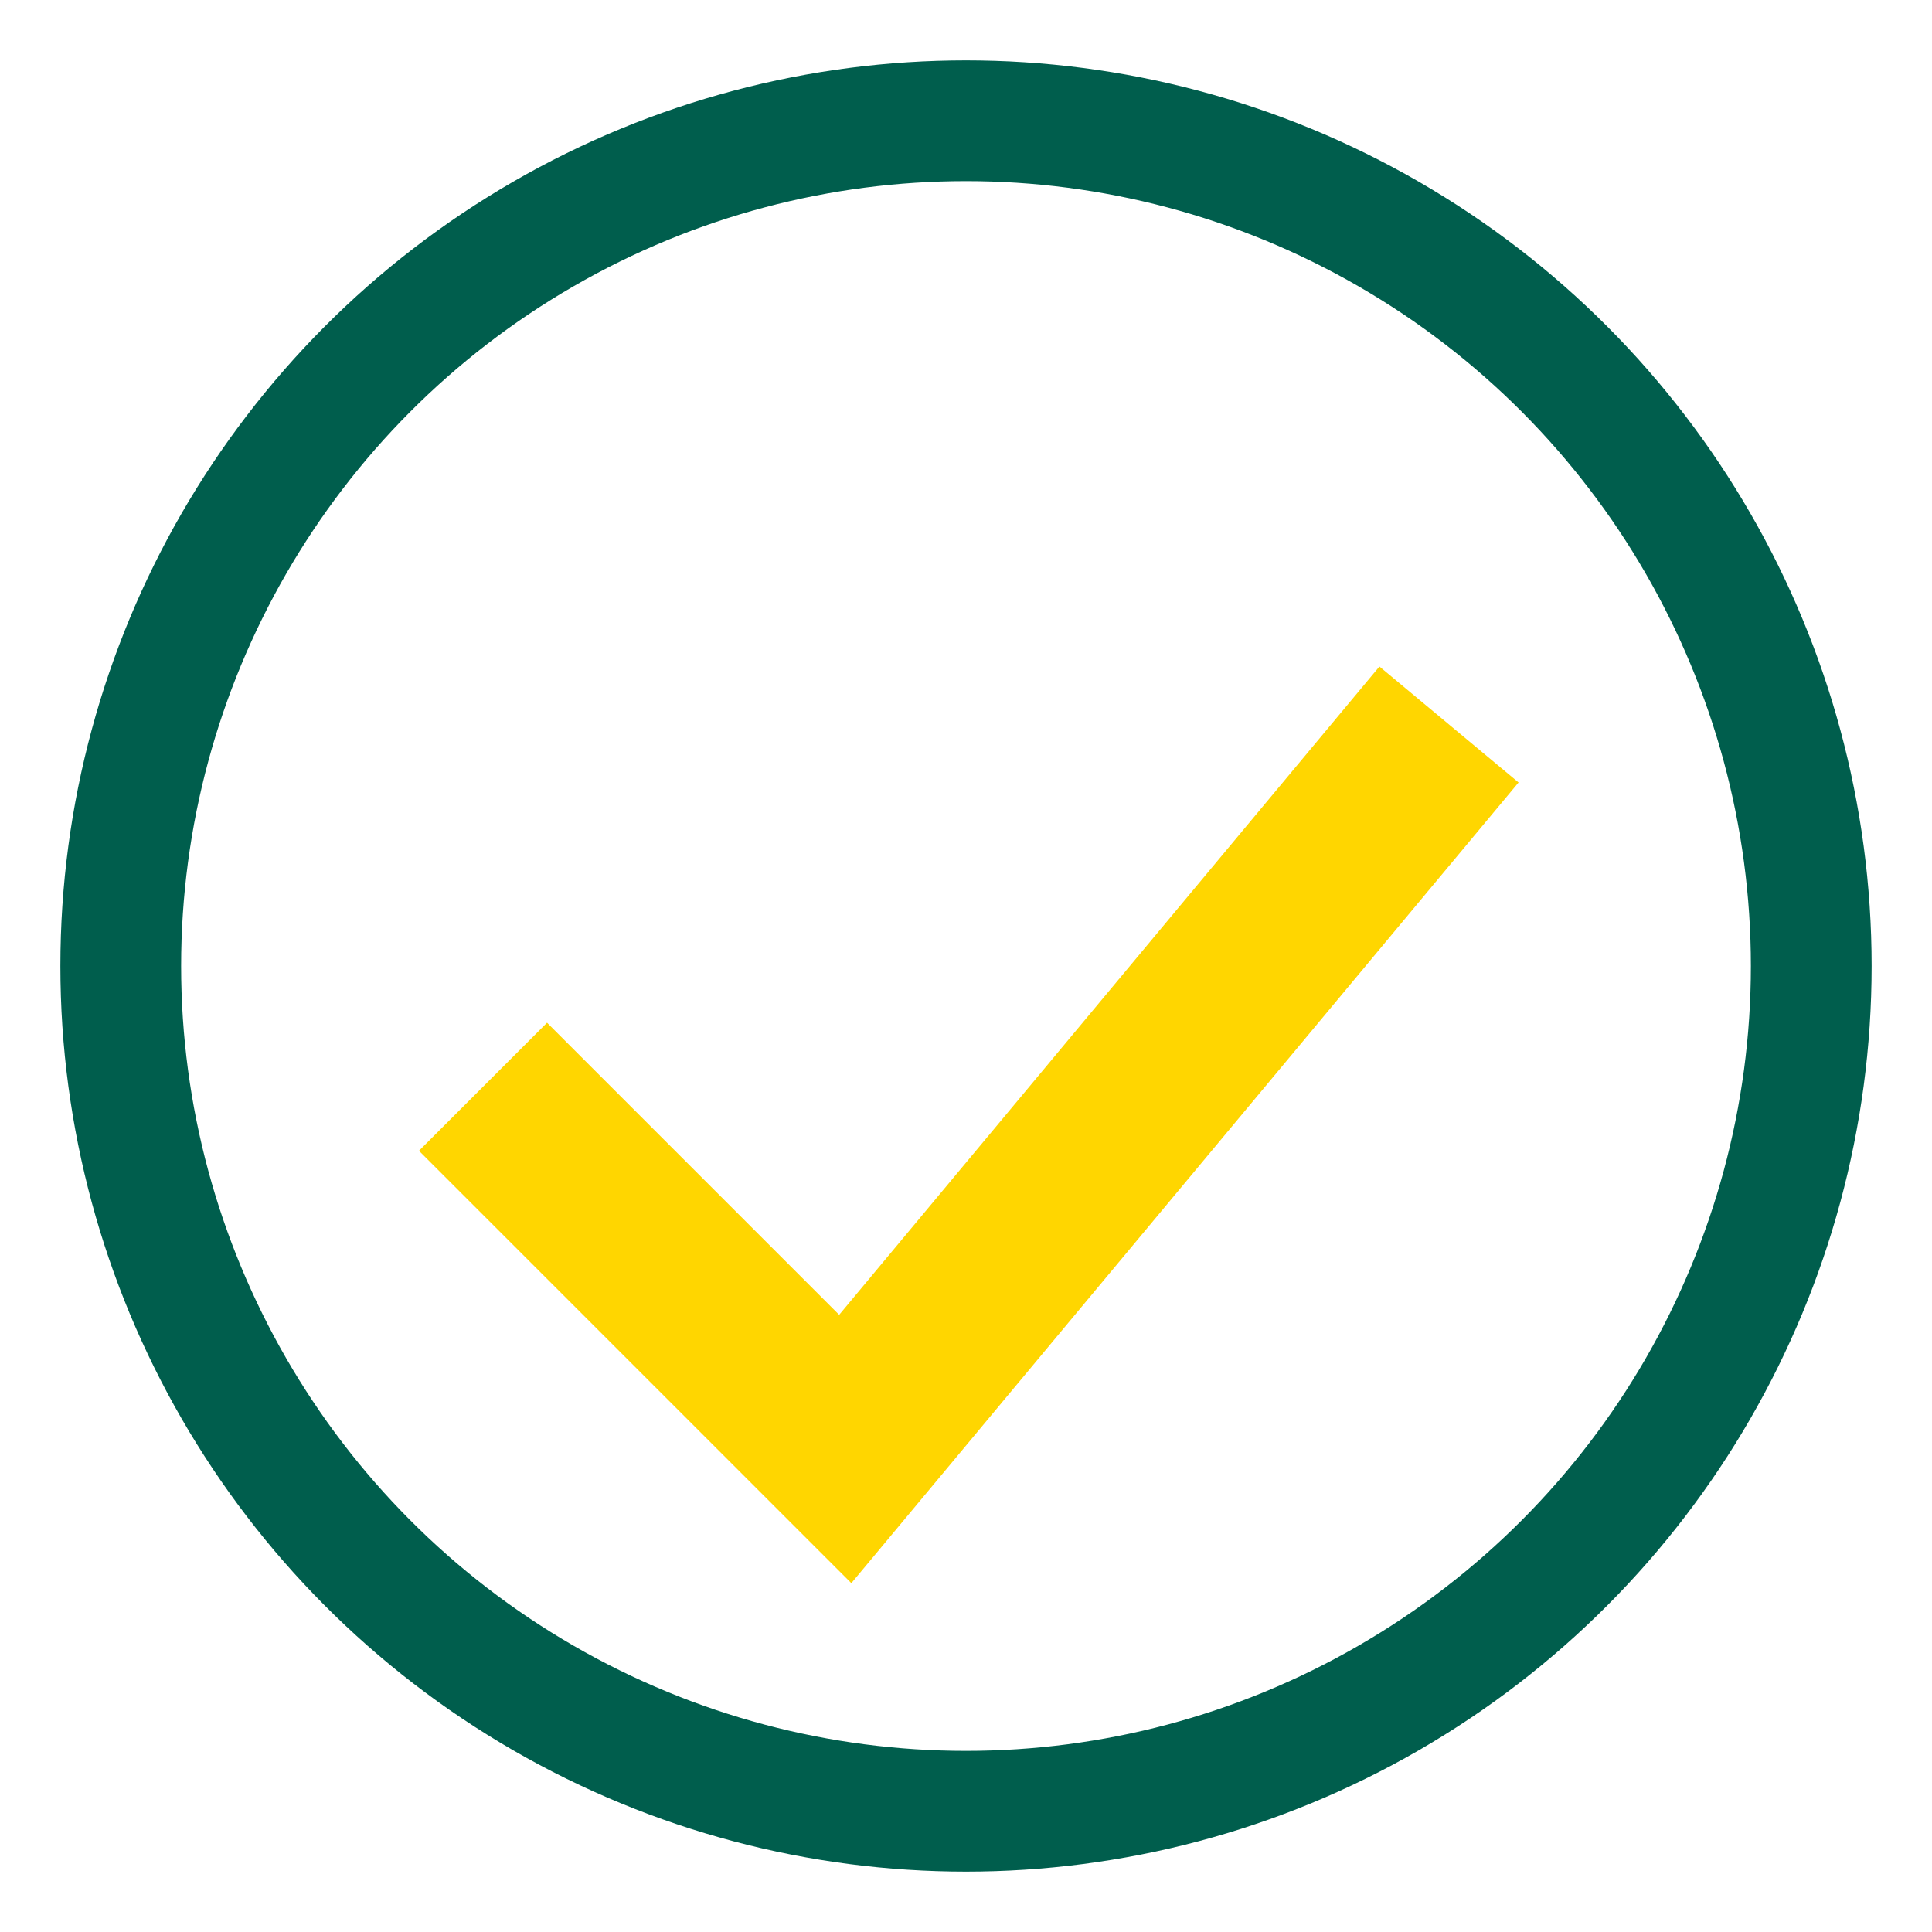
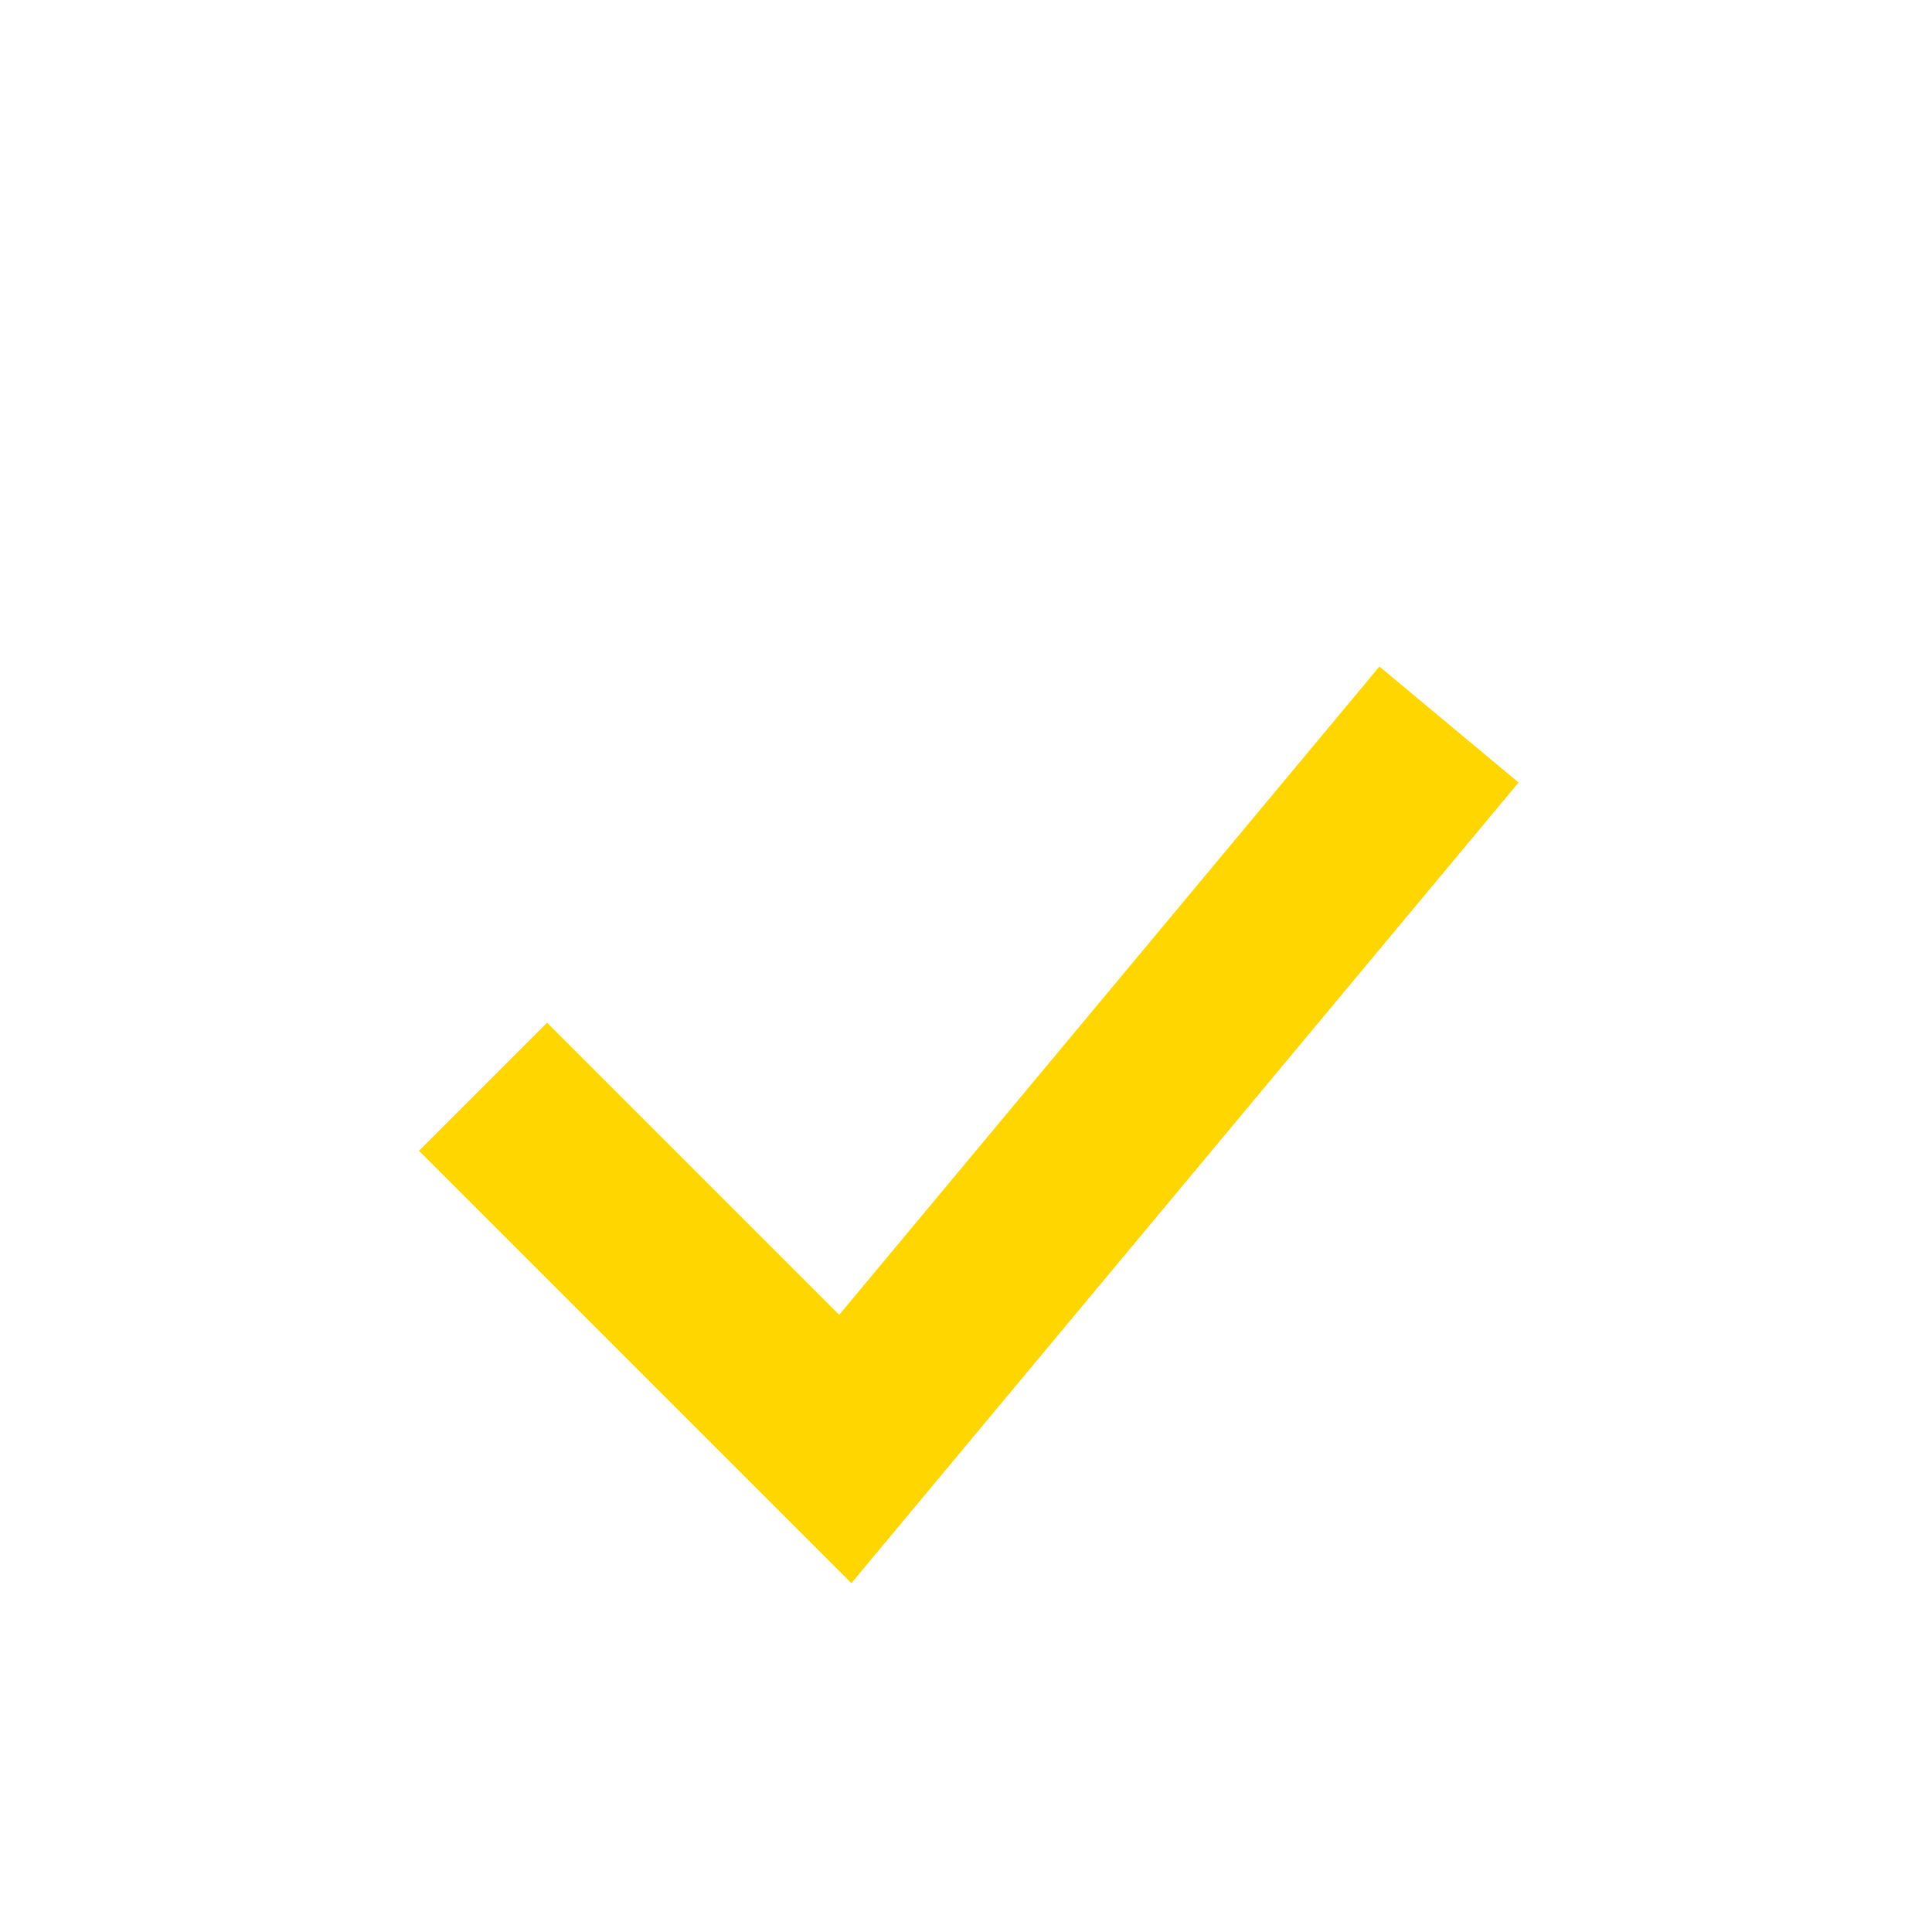
<svg xmlns="http://www.w3.org/2000/svg" width="32" height="32" viewBox="0 0 32 32">
  <path d="M8 18l6 6 10-12" fill="none" stroke="#FFD600" stroke-width="3" />
-   <circle cx="16" cy="16" r="14" fill="none" stroke="#005E4D" stroke-width="2" />
</svg>